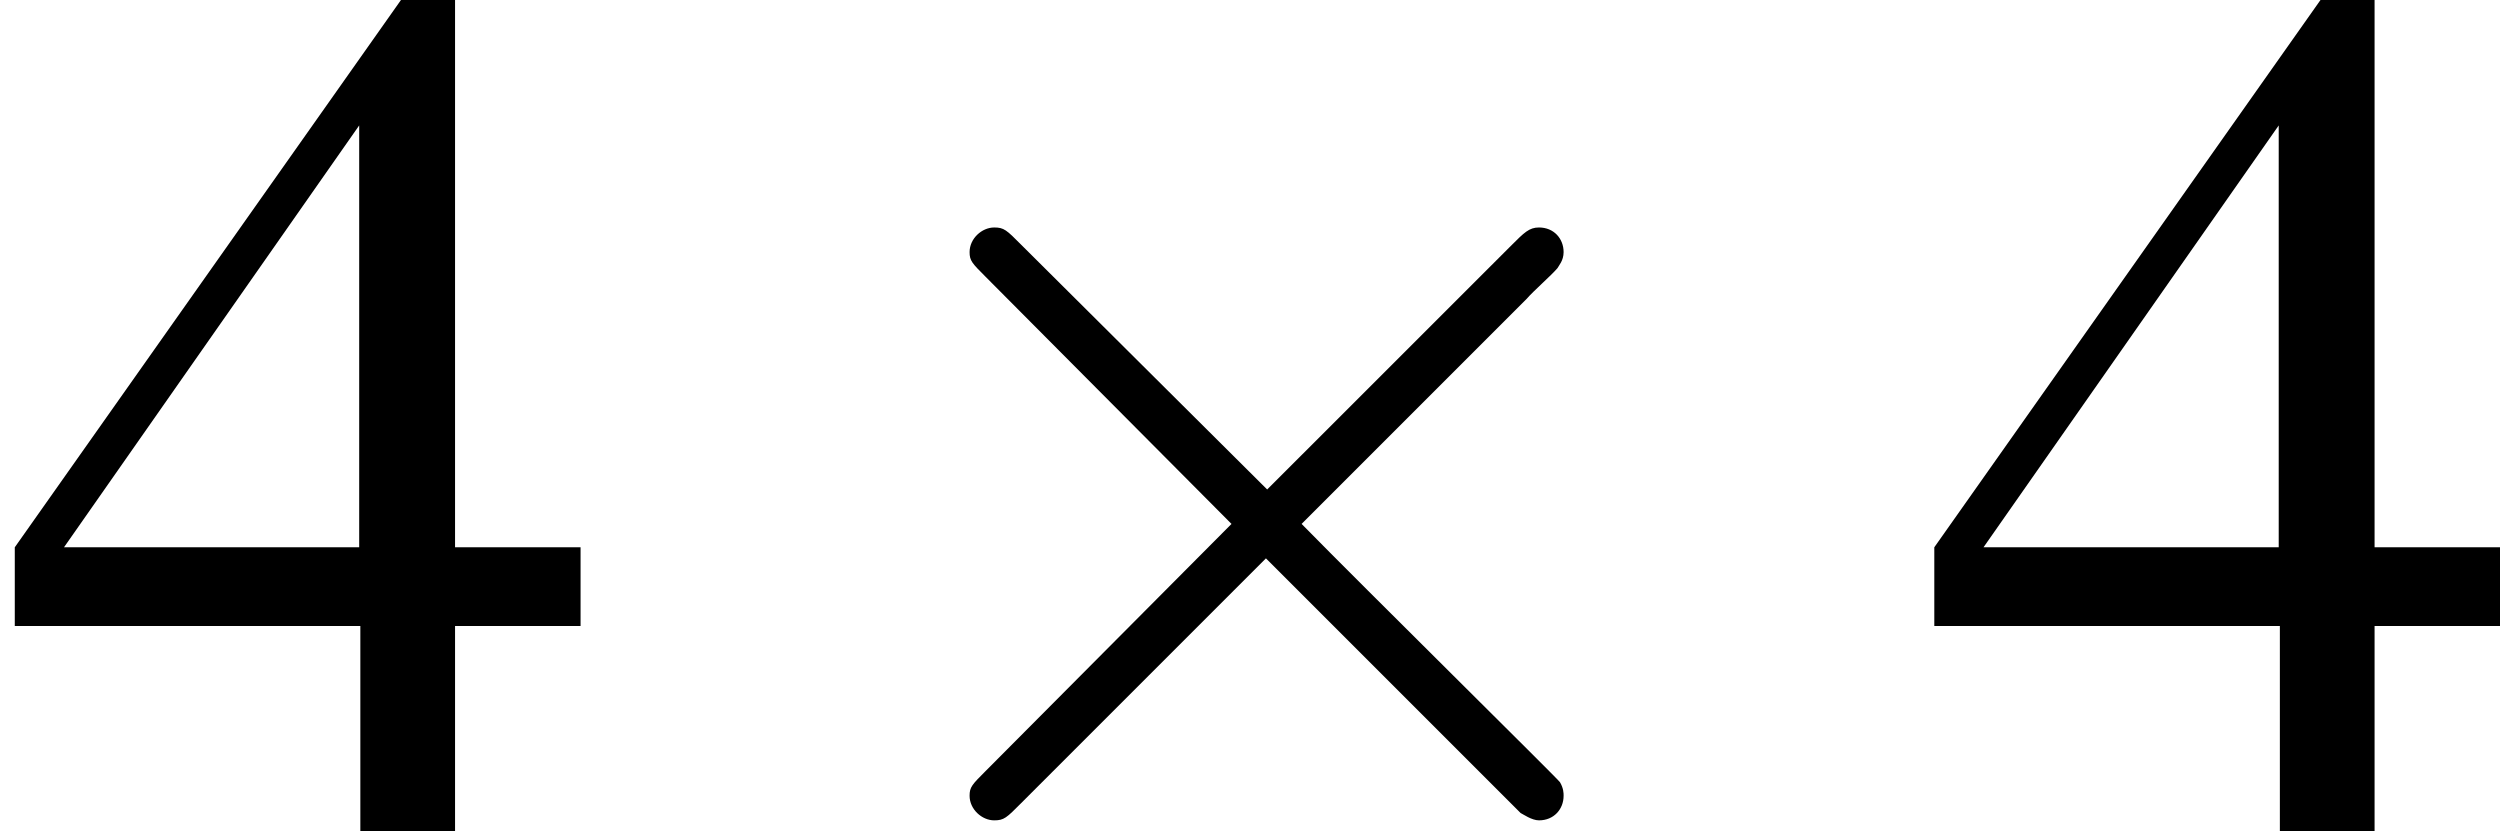
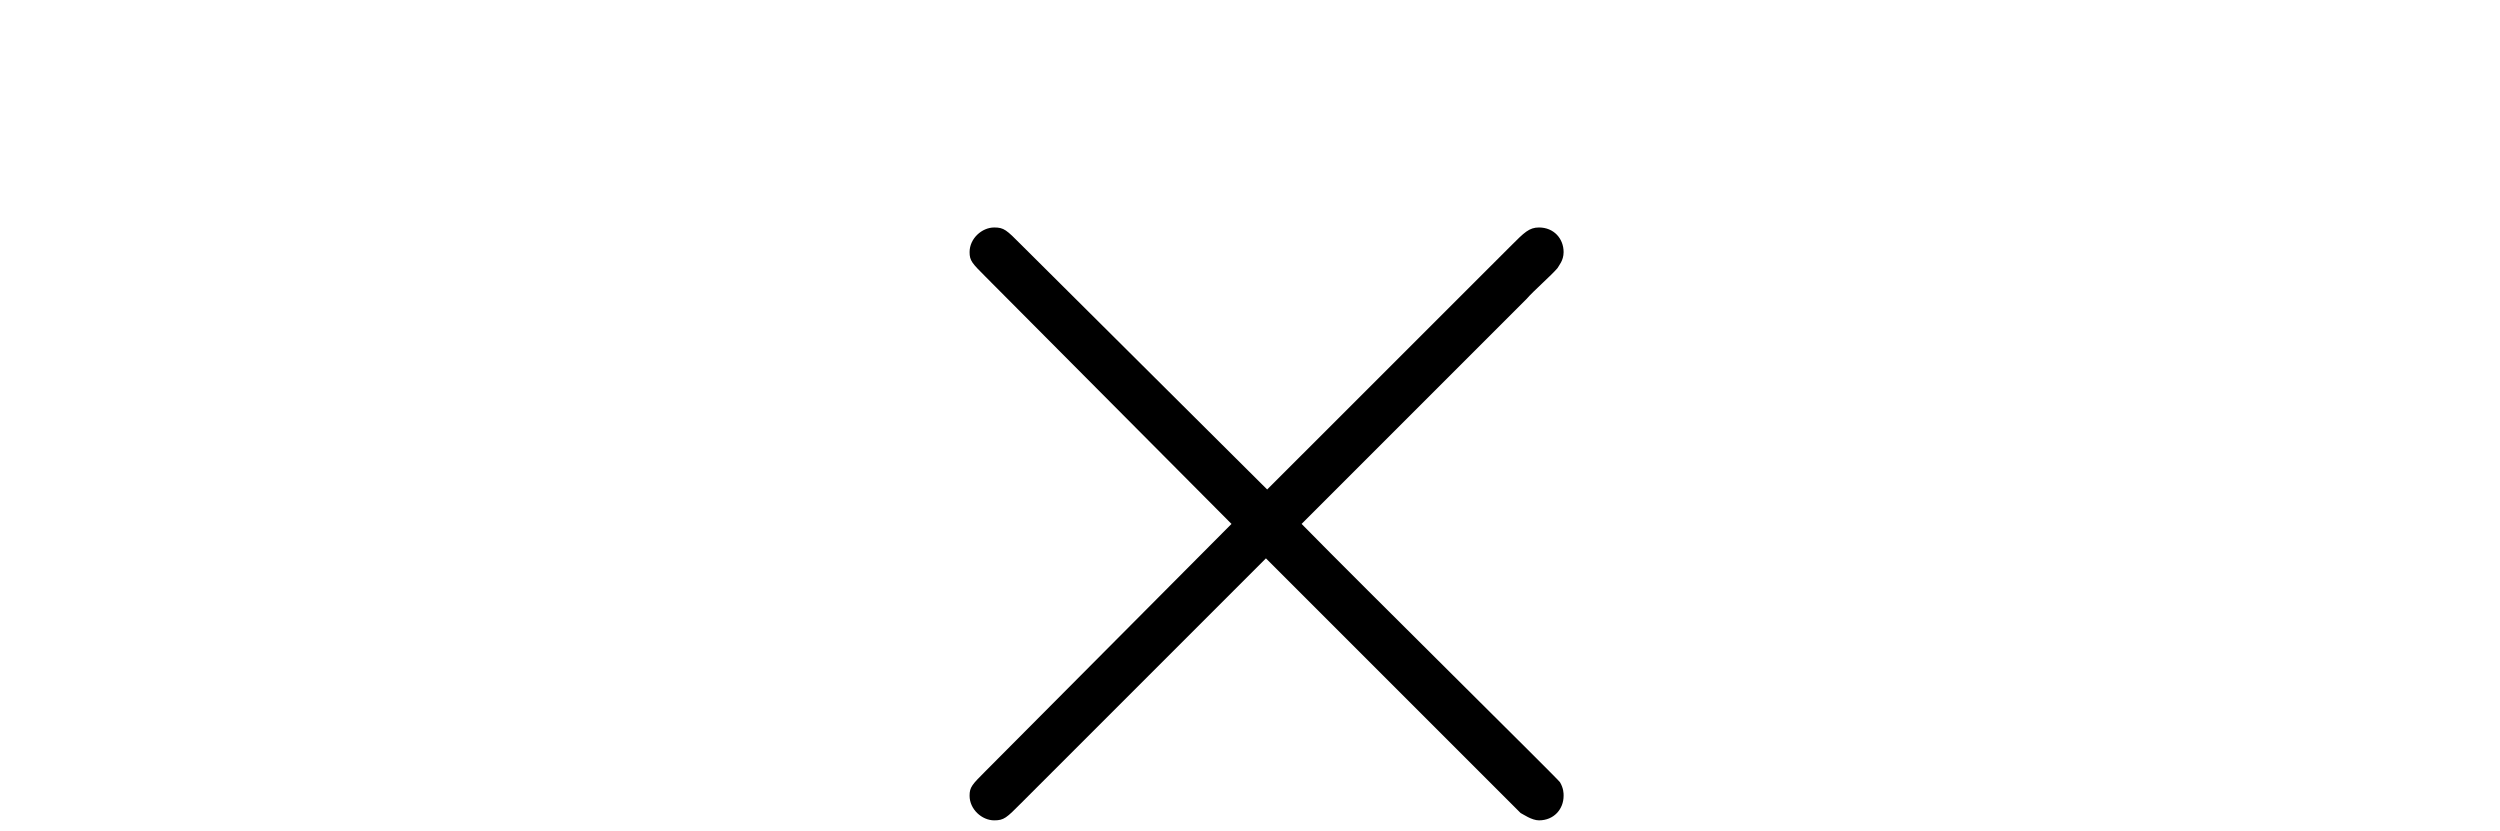
<svg xmlns="http://www.w3.org/2000/svg" xmlns:xlink="http://www.w3.org/1999/xlink" version="1.1" width="28.244pt" height="9.393pt" viewBox="56.413 56.36 28.244 9.393">
  <defs>
-     <path id="g3-52" d="M6.559-3.21H5.141V-9.393H4.53L.167-3.21V-2.321H4.071V0H5.141V-2.321H6.559V-3.21ZM4.058-3.21H.723L4.058-7.976V-3.21Z" />
    <path id="g1-2" d="M5.405-3.863L2.626-6.628C2.46-6.795 2.432-6.823 2.321-6.823C2.182-6.823 2.043-6.698 2.043-6.545C2.043-6.448 2.07-6.42 2.223-6.267L5.002-3.474L2.223-.681C2.07-.528 2.043-.5 2.043-.403C2.043-.25 2.182-.125 2.321-.125C2.432-.125 2.46-.153 2.626-.32L5.391-3.085L8.268-.208C8.296-.195 8.393-.125 8.476-.125C8.643-.125 8.754-.25 8.754-.403C8.754-.431 8.754-.486 8.713-.556C8.699-.584 6.489-2.765 5.794-3.474L8.337-6.017C8.407-6.1 8.615-6.281 8.685-6.364C8.699-6.392 8.754-6.448 8.754-6.545C8.754-6.698 8.643-6.823 8.476-6.823C8.365-6.823 8.31-6.767 8.157-6.614L5.405-3.863Z" />
    <use id="g7-52" xlink:href="#g3-52" />
  </defs>
  <g id="page1">
    <use x="56.413" y="65.753" xlink:href="#g7-52" />
    <use x="65.324" y="65.753" xlink:href="#g1-2" />
    <use x="78.099" y="65.753" xlink:href="#g7-52" />
  </g>
</svg>